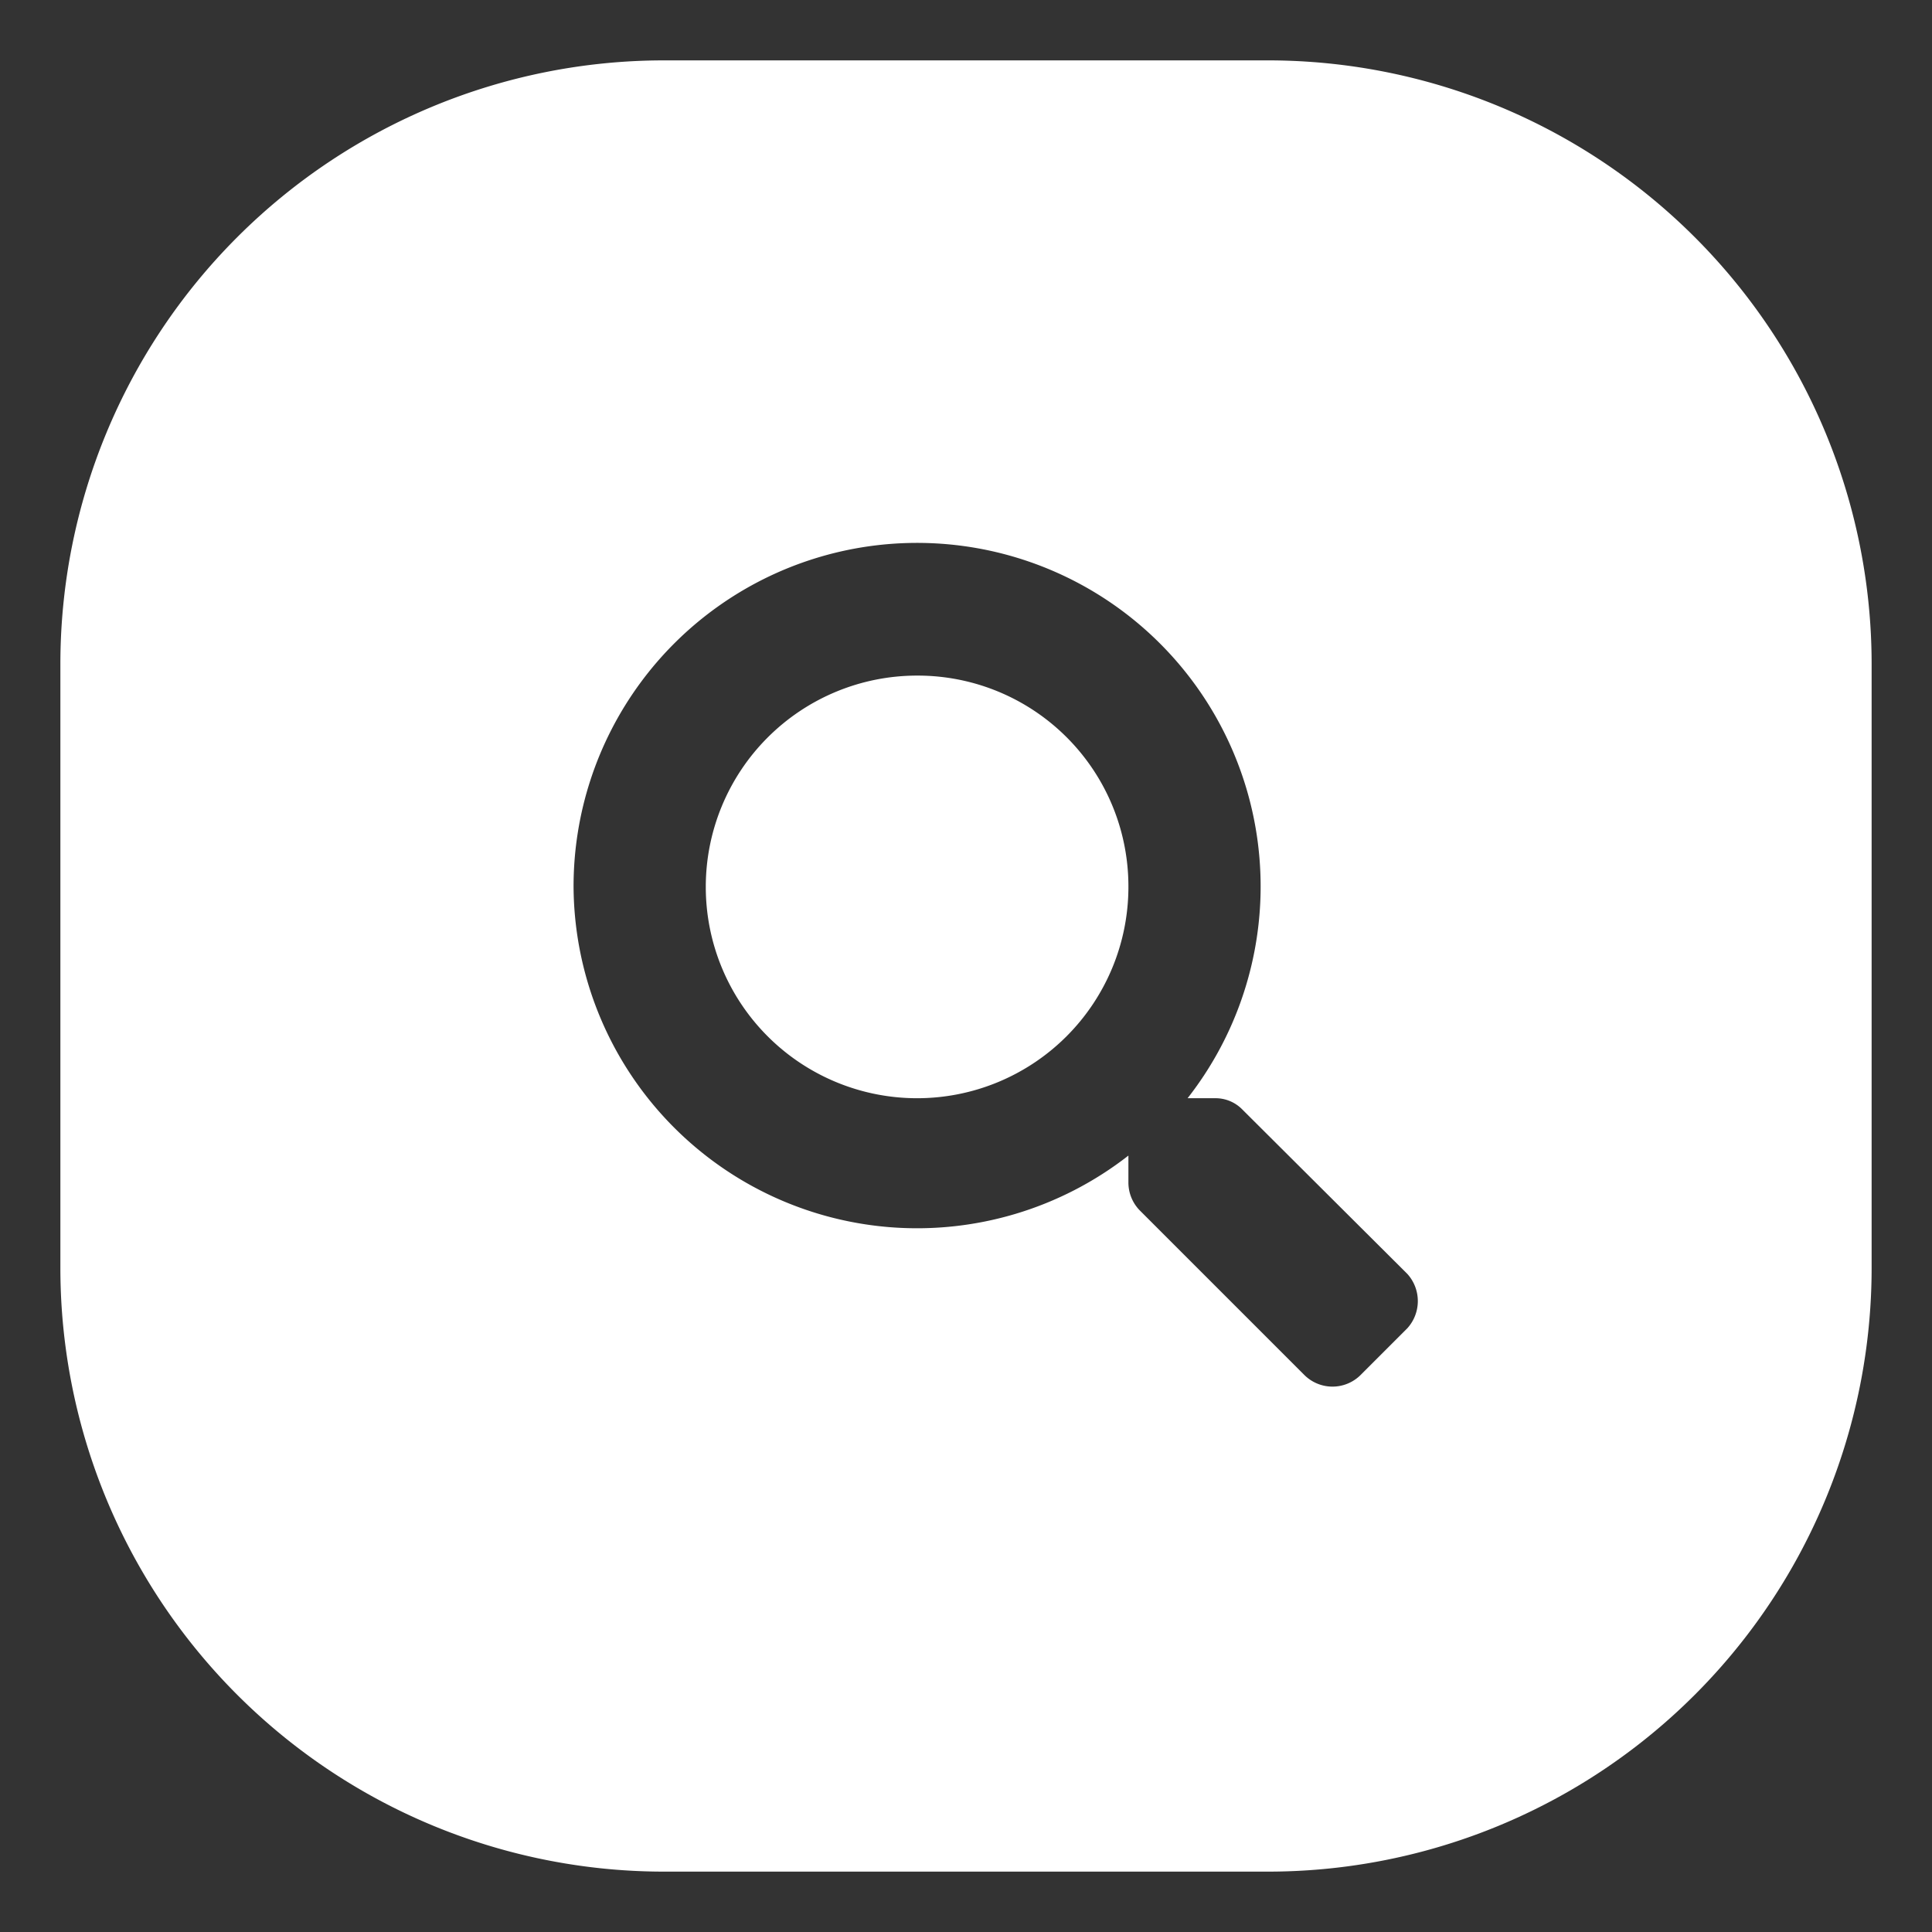
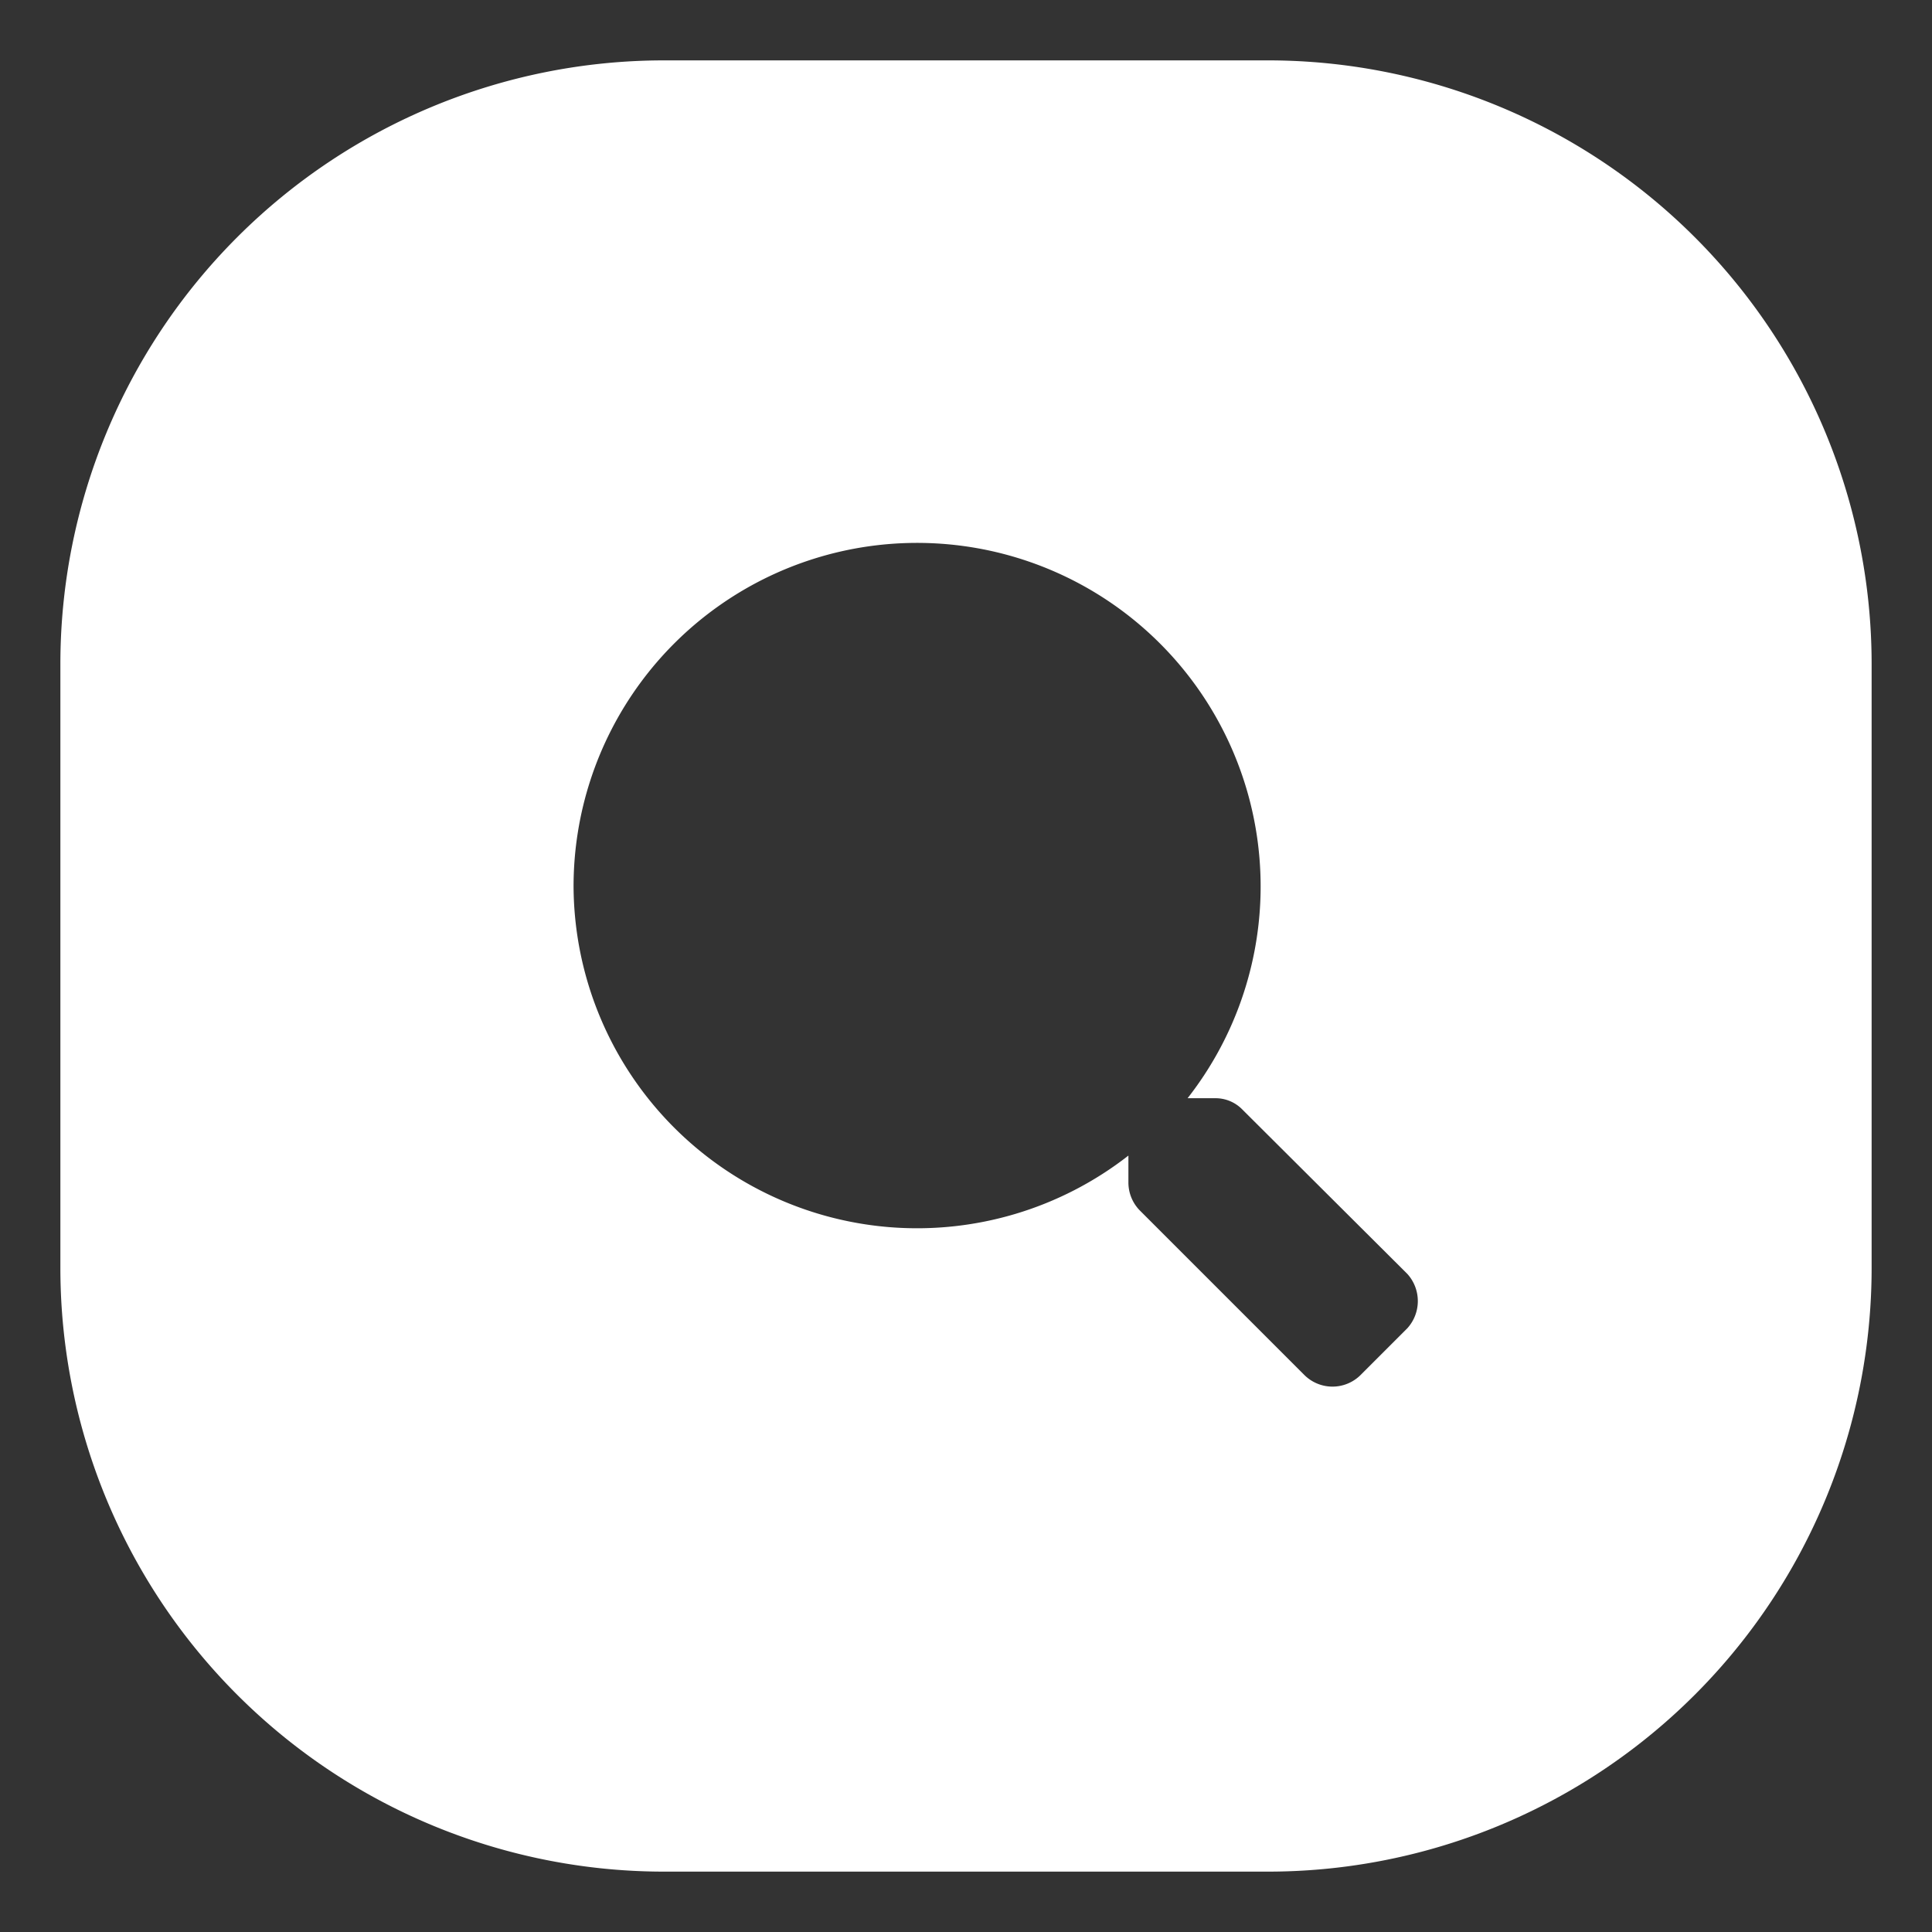
<svg xmlns="http://www.w3.org/2000/svg" viewBox="0 0 32 32">
  <rect x="0" y="0" width="32" height="32" fill="#333333" stroke="none" />
  <g fill="#fff">
-     <path d="m15.19 11.19a3.5 3.5 0 1 0 3.5 3.5 3.49 3.49 0 0 0 -3.5-3.5z" />
    <path d="m21 1h-10a10 10 0 0 0 -10 10v10a10 10 0 0 0 10 10h10a10 10 0 0 0 10-10v-10a10 10 0 0 0 -10-10zm2.31 21-.78.78a.66.66 0 0 1 -.92 0l-2.73-2.73a.66.66 0 0 1 -.19-.46v-.45a5.69 5.69 0 0 1 -9.19-4.45 5.69 5.69 0 1 1 10.17 3.5h.45a.62.62 0 0 1 .46.19l2.73 2.72a.67.67 0 0 1 0 .9z" />
  </g>
</svg>